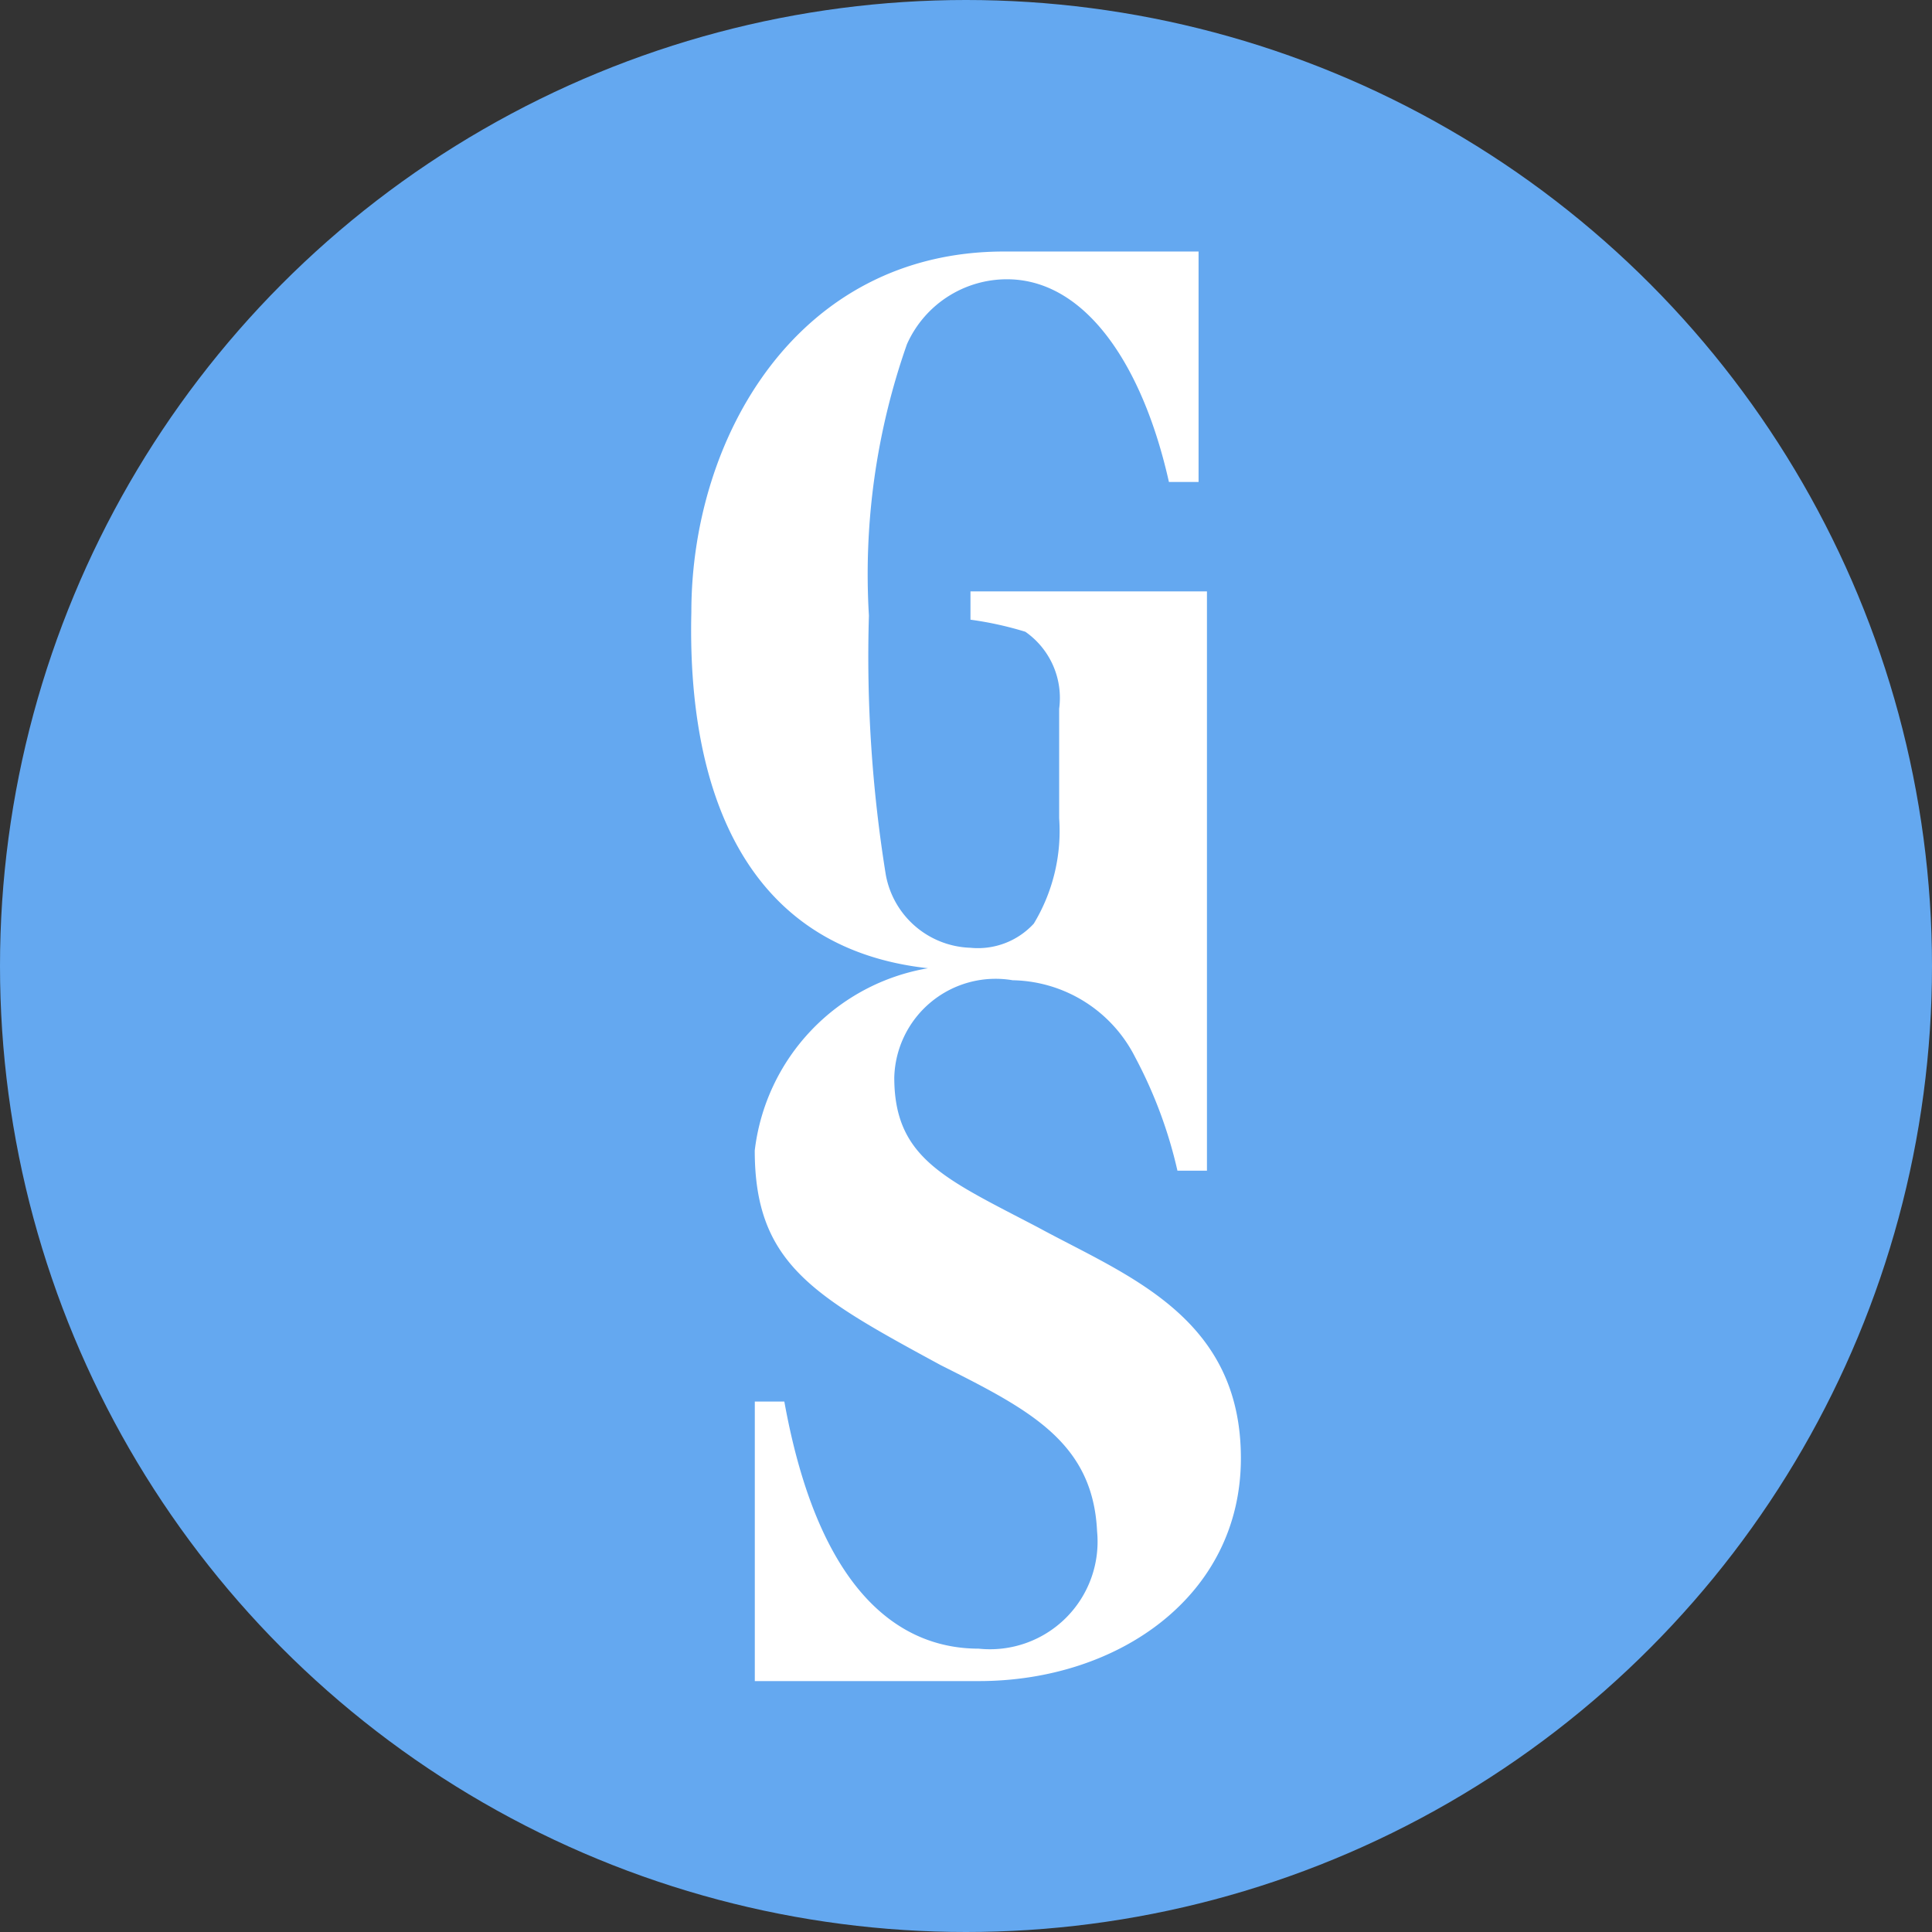
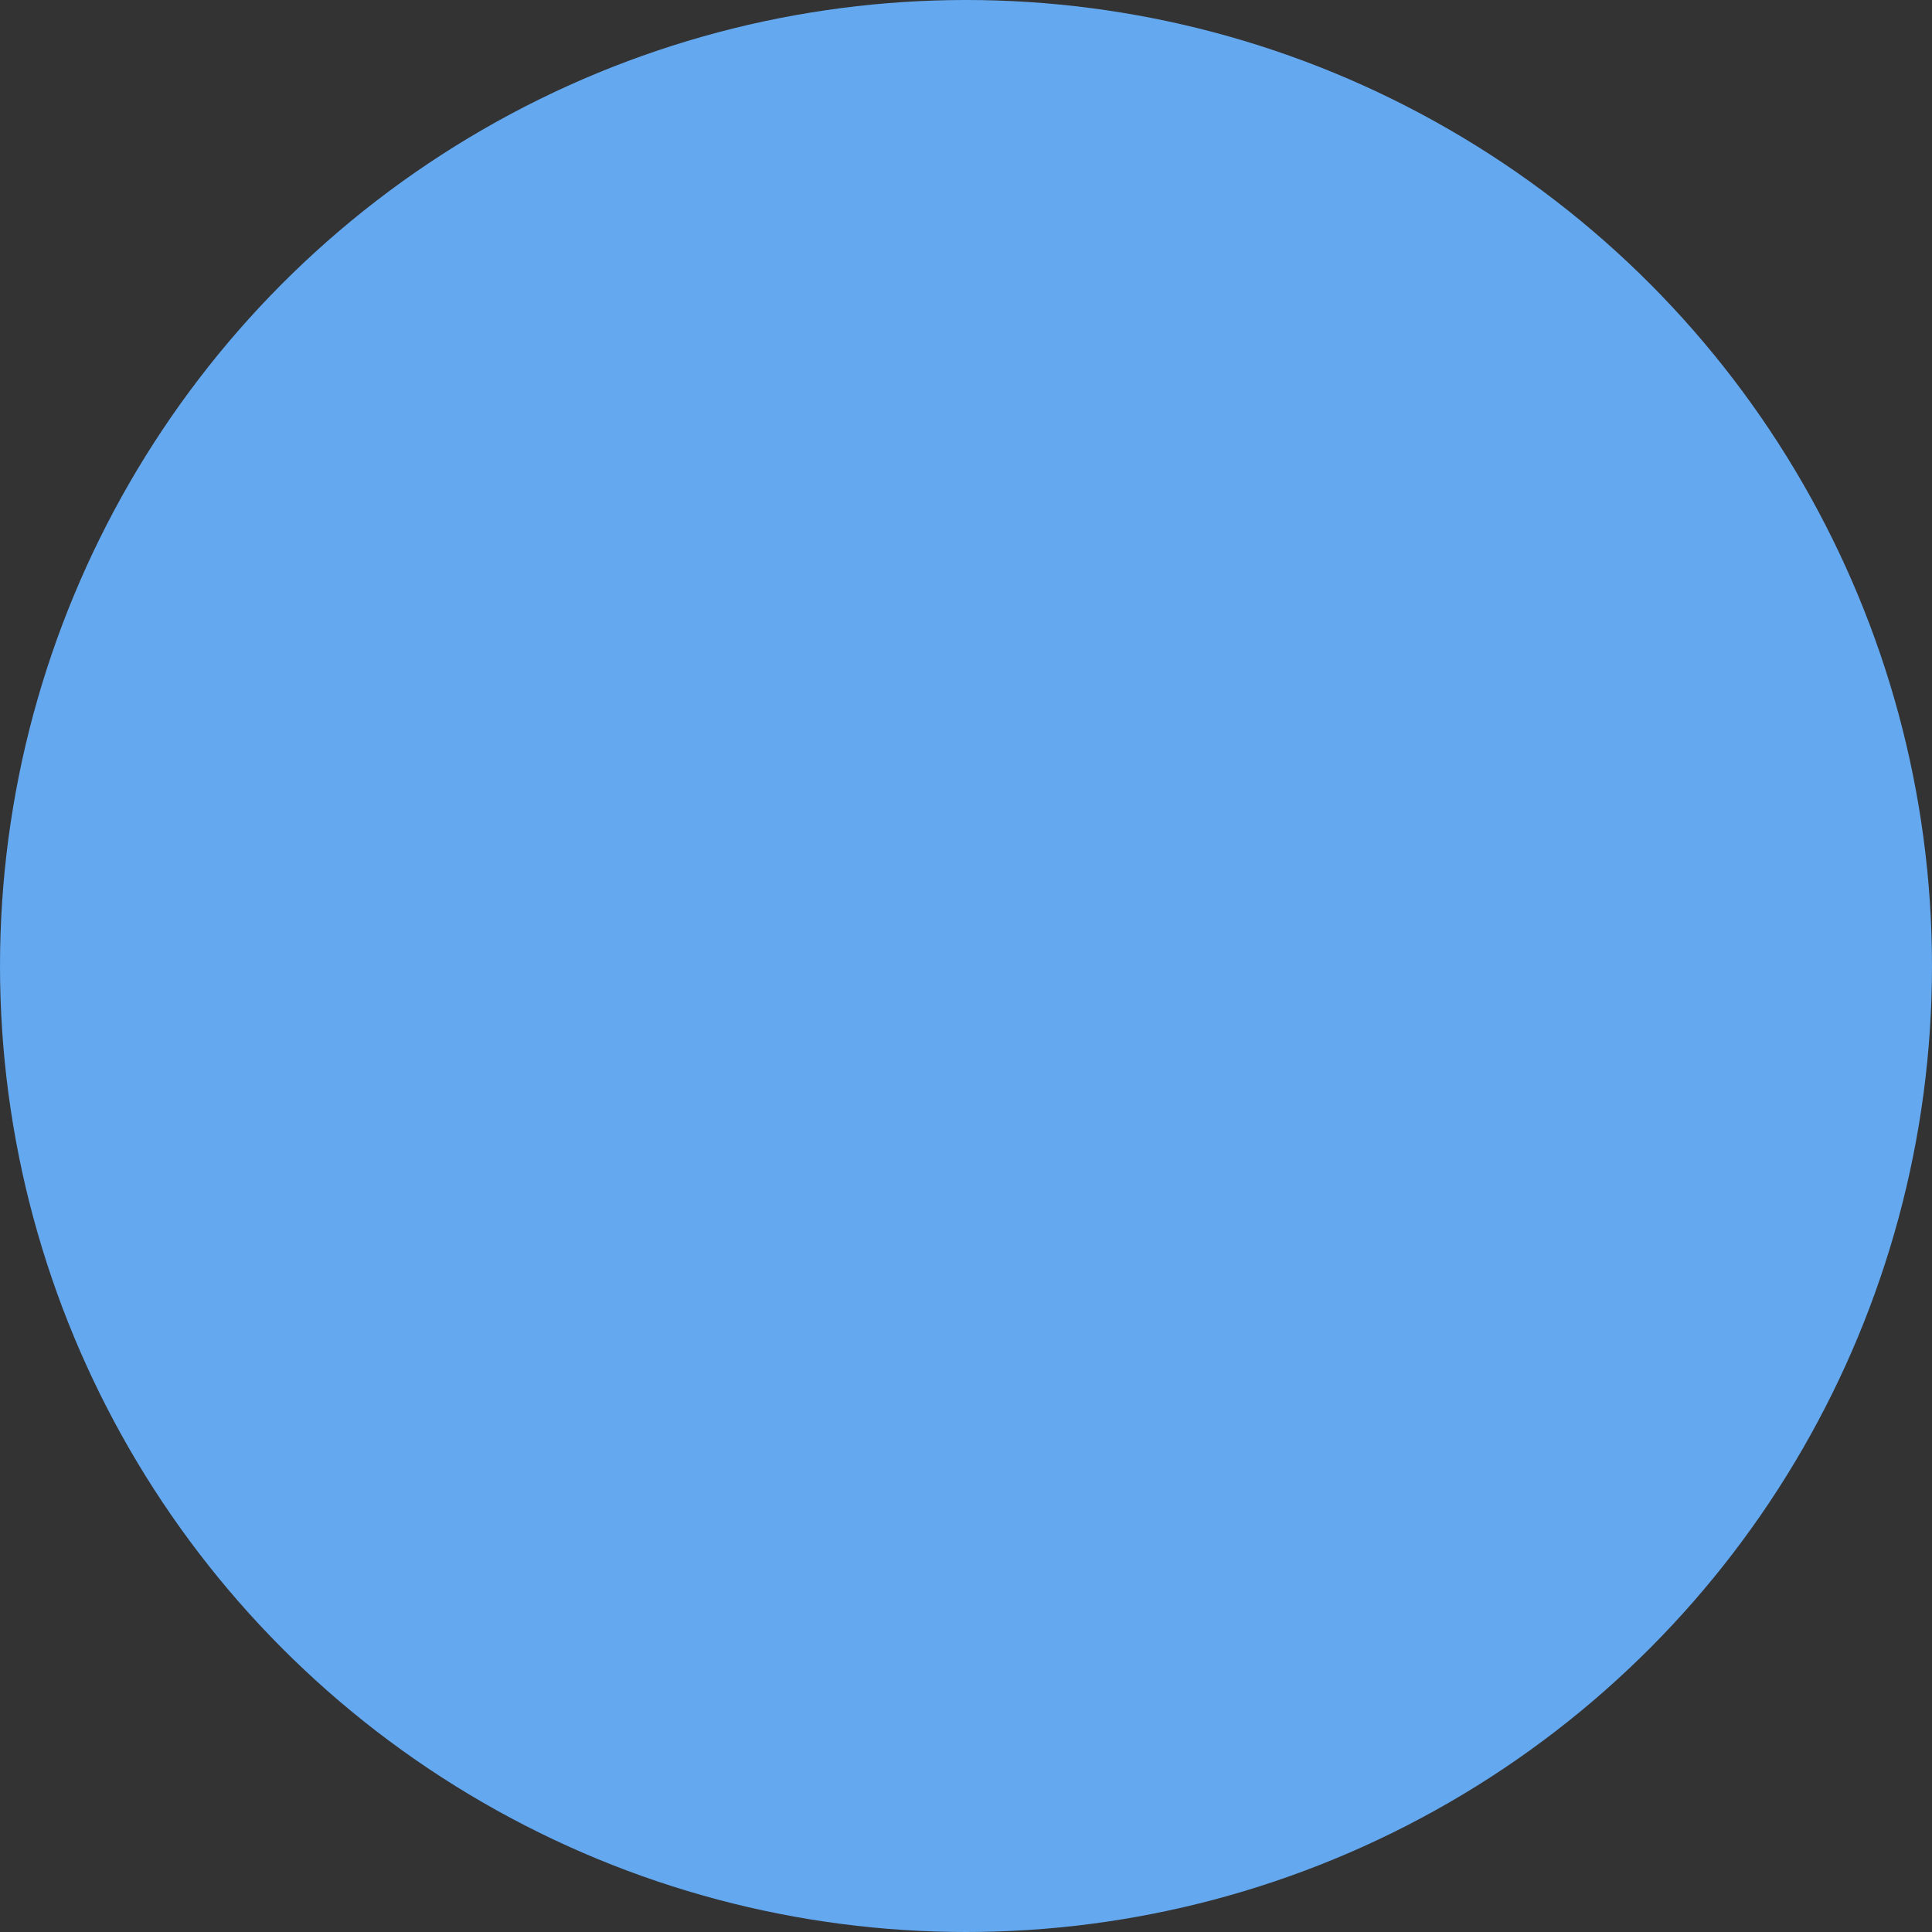
<svg xmlns="http://www.w3.org/2000/svg" width="32" height="32" viewBox="0 0 32 32">
  <rect x="0" y="0" width="32" height="32" fill="#333333" stroke="none" />
  <g transform="translate(-29 -139)">
    <circle cx="16" cy="16" r="16" transform="translate(29 139)" fill="#64a8f0" />
    <g transform="translate(40.448 143.158)">
-       <path d="M11.991,4.487V8.312H11.5c-.42-1.878-1.33-3.288-2.59-3.355A1.813,1.813,0,0,0,7.161,6.03a11.48,11.48,0,0,0-.63,4.495,22.688,22.688,0,0,0,.28,4.295,1.473,1.473,0,0,0,1.4,1.207,1.256,1.256,0,0,0,1.051-.4,2.966,2.966,0,0,0,.42-1.745V12.068a1.336,1.336,0,0,0-.56-1.275,5.7,5.7,0,0,0-.909-.2v-.469H12.13v9.595h-.489a7.529,7.529,0,0,0-.7-1.879,2.318,2.318,0,0,0-2.029-1.275,1.679,1.679,0,0,0-1.961,1.61c0,1.342.84,1.677,2.38,2.483,1.47.8,3.361,1.476,3.361,3.824,0,2.281-2.031,3.691-4.341,3.691H4.641v-4.63H5.13c.63,3.489,2.17,4.093,3.22,4.093a1.782,1.782,0,0,0,1.96-1.945c-.07-1.476-1.12-2.013-2.59-2.751-2.1-1.14-3.08-1.677-3.08-3.555a3.476,3.476,0,0,1,2.87-3.019c-3.08-.337-3.99-3.019-3.92-5.9,0-2.885,1.75-5.971,5.18-5.971h3.22Z" transform="translate(-3.587 -4.487)" fill="#fff" fill-rule="evenodd" />
-     </g>
+       </g>
  </g>
</svg>